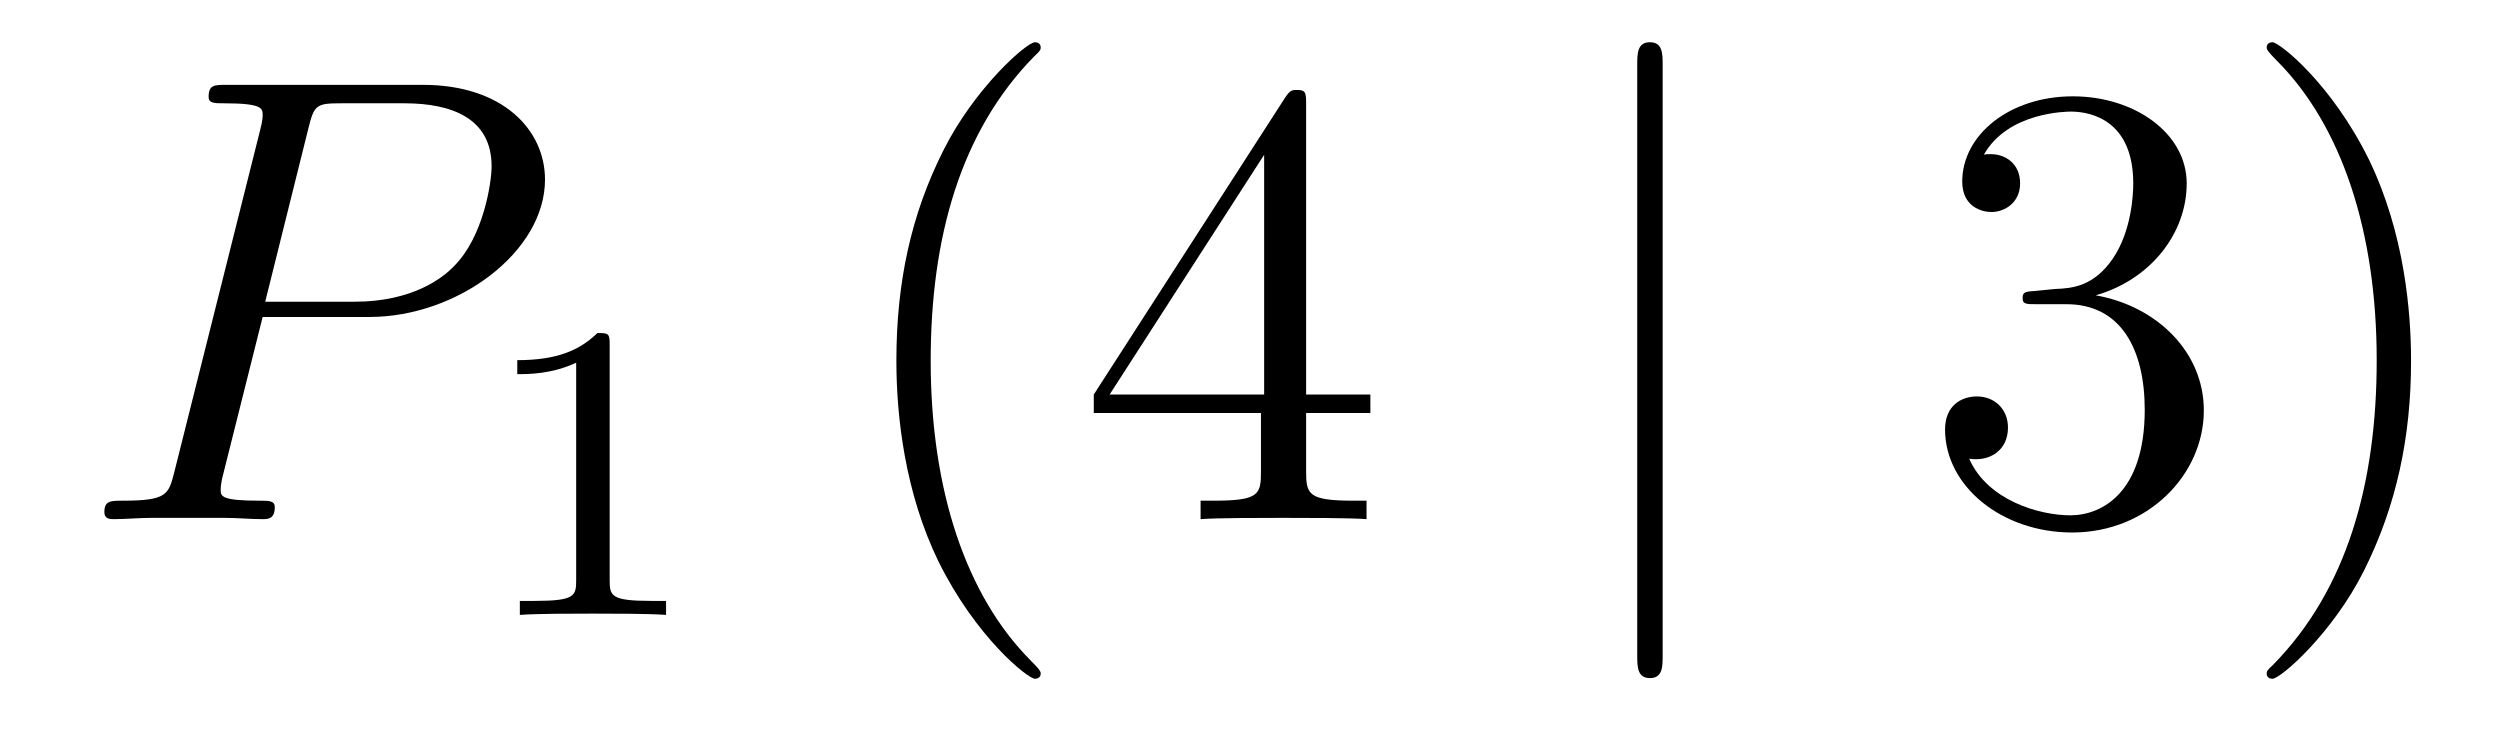
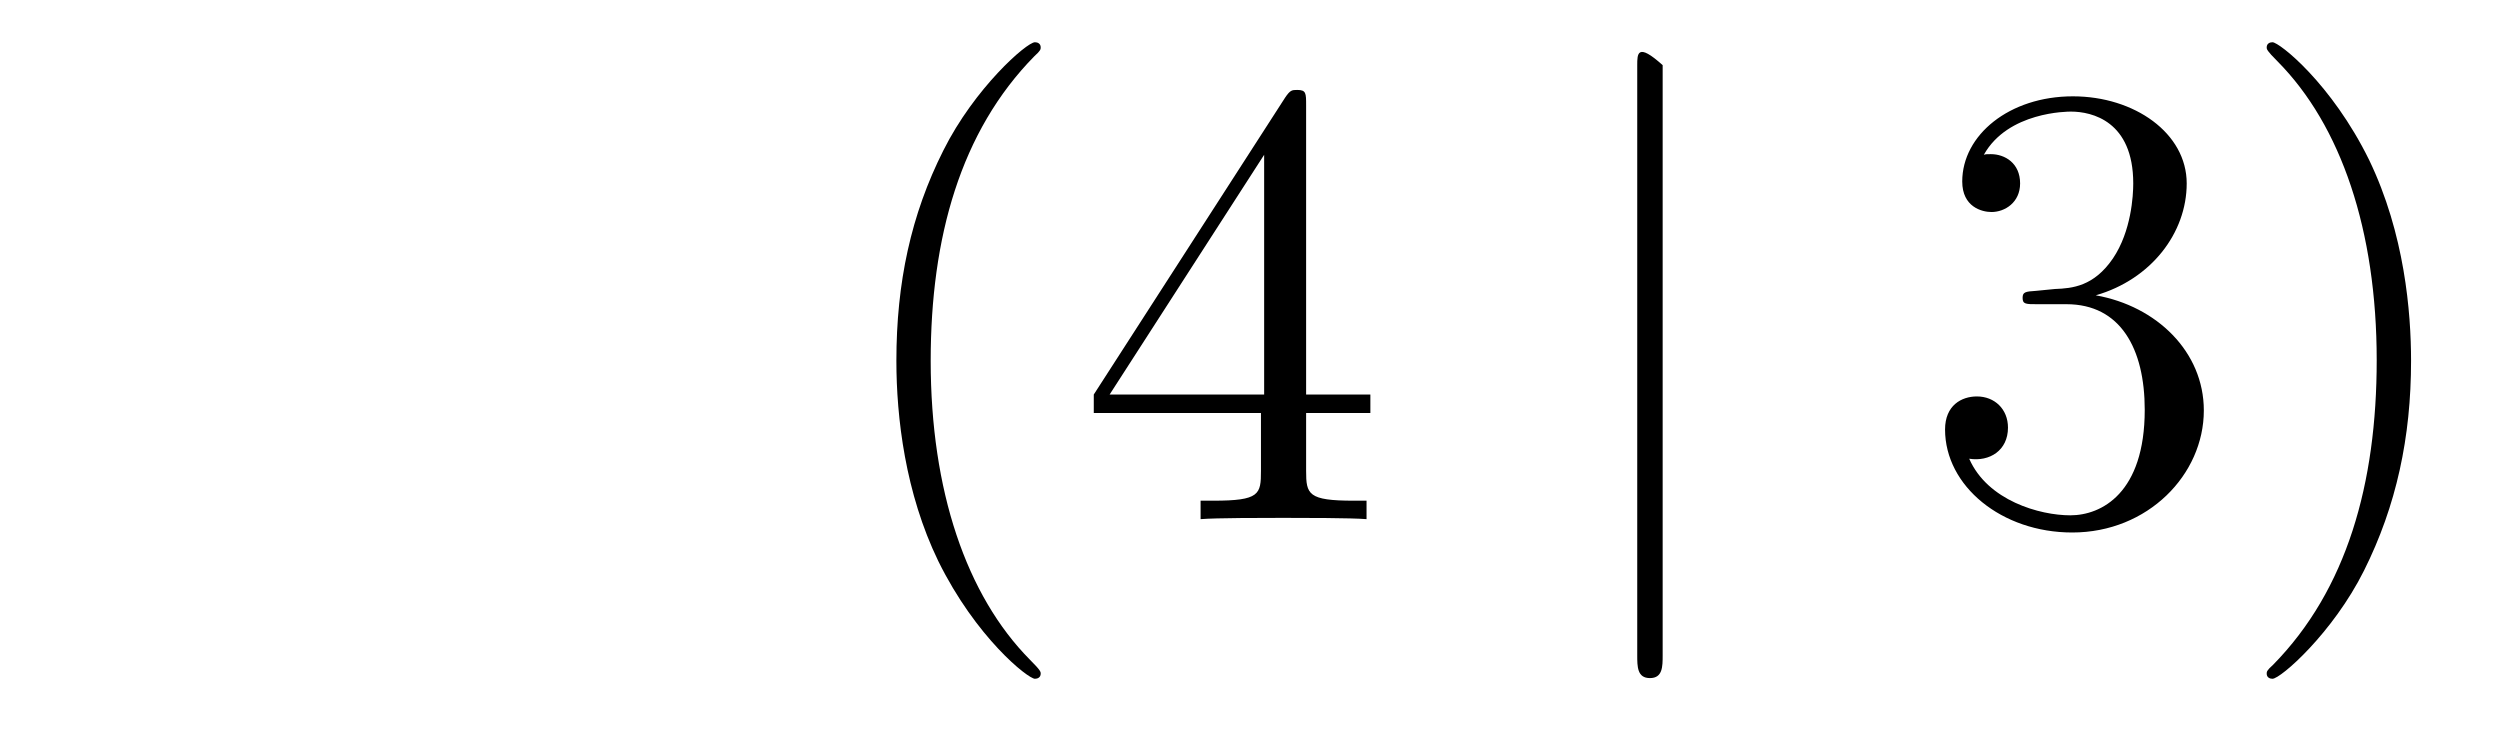
<svg xmlns="http://www.w3.org/2000/svg" height="14pt" version="1.1" viewBox="0 -14 47 14" width="47pt">
  <g id="page1">
    <g transform="matrix(1 0 0 1 -127 650)">
-       <path d="M131.938 -658.041H133.947C135.596 -658.041 137.246 -659.261 137.246 -660.623C137.246 -661.556 136.457 -662.405 134.951 -662.405H131.257C131.03 -662.405 130.922 -662.405 130.922 -662.178C130.922 -662.058 131.03 -662.058 131.209 -662.058C131.938 -662.058 131.938 -661.962 131.938 -661.831C131.938 -661.807 131.938 -661.735 131.891 -661.556L130.277 -655.125C130.169 -654.706 130.145 -654.587 129.308 -654.587C129.081 -654.587 128.962 -654.587 128.962 -654.372C128.962 -654.24 129.069 -654.24 129.141 -654.24C129.368 -654.24 129.608 -654.264 129.834 -654.264H131.233C131.46 -654.264 131.711 -654.24 131.938 -654.24C132.034 -654.24 132.166 -654.24 132.166 -654.467C132.166 -654.587 132.058 -654.587 131.879 -654.587C131.161 -654.587 131.149 -654.67 131.149 -654.79C131.149 -654.85 131.161 -654.933 131.173 -654.993L131.938 -658.041ZM132.799 -661.592C132.907 -662.034 132.954 -662.058 133.421 -662.058H134.604C135.501 -662.058 136.242 -661.771 136.242 -660.874C136.242 -660.564 136.087 -659.547 135.537 -658.998C135.333 -658.782 134.76 -658.328 133.672 -658.328H131.986L132.799 -661.592Z" fill-rule="evenodd" />
-       <path d="M138.462 -657.516C138.462 -657.731 138.446 -657.739 138.231 -657.739C137.904 -657.42 137.482 -657.229 136.725 -657.229V-656.966C136.94 -656.966 137.37 -656.966 137.832 -657.181V-653.093C137.832 -652.798 137.809 -652.703 137.052 -652.703H136.773V-652.44C137.099 -652.464 137.785 -652.464 138.143 -652.464C138.502 -652.464 139.195 -652.464 139.522 -652.44V-652.703H139.243C138.486 -652.703 138.462 -652.798 138.462 -653.093V-657.516Z" fill-rule="evenodd" />
      <path d="M146.565 -651.335C146.565 -651.371 146.565 -651.395 146.362 -651.598C145.167 -652.806 144.497 -654.778 144.497 -657.217C144.497 -659.536 145.059 -661.532 146.446 -662.943C146.565 -663.05 146.565 -663.074 146.565 -663.11C146.565 -663.182 146.505 -663.206 146.457 -663.206C146.302 -663.206 145.322 -662.345 144.736 -661.173C144.127 -659.966 143.852 -658.687 143.852 -657.217C143.852 -656.152 144.019 -654.73 144.64 -653.451C145.346 -652.017 146.326 -651.239 146.457 -651.239C146.505 -651.239 146.565 -651.263 146.565 -651.335ZM151.555 -662.022C151.555 -662.249 151.555 -662.309 151.388 -662.309C151.292 -662.309 151.257 -662.309 151.161 -662.166L147.563 -656.583V-656.236H150.706V-655.148C150.706 -654.706 150.683 -654.587 149.81 -654.587H149.571V-654.24C149.846 -654.264 150.79 -654.264 151.125 -654.264C151.46 -654.264 152.416 -654.264 152.691 -654.24V-654.587H152.452C151.591 -654.587 151.555 -654.706 151.555 -655.148V-656.236H152.763V-656.583H151.555V-662.022ZM150.766 -661.09V-656.583H147.861L150.766 -661.09Z" fill-rule="evenodd" />
-       <path d="M158.258 -662.775C158.258 -662.99 158.258 -663.206 158.019 -663.206C157.78 -663.206 157.78 -662.99 157.78 -662.775V-651.682C157.78 -651.467 157.78 -651.252 158.019 -651.252C158.258 -651.252 158.258 -651.467 158.258 -651.682V-662.775Z" fill-rule="evenodd" />
+       <path d="M158.258 -662.775C157.78 -663.206 157.78 -662.99 157.78 -662.775V-651.682C157.78 -651.467 157.78 -651.252 158.019 -651.252C158.258 -651.252 158.258 -651.467 158.258 -651.682V-662.775Z" fill-rule="evenodd" />
      <path d="M165.277 -658.532C165.073 -658.52 165.025 -658.507 165.025 -658.4C165.025 -658.281 165.085 -658.281 165.3 -658.281H165.85C166.866 -658.281 167.321 -657.444 167.321 -656.296C167.321 -654.73 166.508 -654.312 165.922 -654.312C165.348 -654.312 164.368 -654.587 164.021 -655.376C164.404 -655.316 164.75 -655.531 164.75 -655.961C164.75 -656.308 164.499 -656.547 164.165 -656.547C163.878 -656.547 163.567 -656.38 163.567 -655.926C163.567 -654.862 164.631 -653.989 165.958 -653.989C167.38 -653.989 168.432 -655.077 168.432 -656.284C168.432 -657.384 167.548 -658.245 166.4 -658.448C167.44 -658.747 168.11 -659.619 168.11 -660.552C168.11 -661.496 167.129 -662.189 165.97 -662.189C164.774 -662.189 163.89 -661.46 163.89 -660.588C163.89 -660.109 164.26 -660.014 164.44 -660.014C164.691 -660.014 164.978 -660.193 164.978 -660.552C164.978 -660.934 164.691 -661.102 164.428 -661.102C164.356 -661.102 164.332 -661.102 164.296 -661.09C164.75 -661.902 165.874 -661.902 165.934 -661.902C166.328 -661.902 167.105 -661.723 167.105 -660.552C167.105 -660.325 167.07 -659.655 166.723 -659.141C166.364 -658.615 165.958 -658.579 165.635 -658.567L165.277 -658.532ZM172.328 -657.217C172.328 -658.125 172.208 -659.607 171.539 -660.994C170.834 -662.428 169.853 -663.206 169.722 -663.206C169.674 -663.206 169.614 -663.182 169.614 -663.11C169.614 -663.074 169.614 -663.05 169.817 -662.847C171.013 -661.64 171.682 -659.667 171.682 -657.228C171.682 -654.909 171.121 -652.913 169.734 -651.502C169.614 -651.395 169.614 -651.371 169.614 -651.335C169.614 -651.263 169.674 -651.239 169.722 -651.239C169.877 -651.239 170.857 -652.1 171.443 -653.272C172.053 -654.491 172.328 -655.782 172.328 -657.217Z" fill-rule="evenodd" />
    </g>
  </g>
</svg>